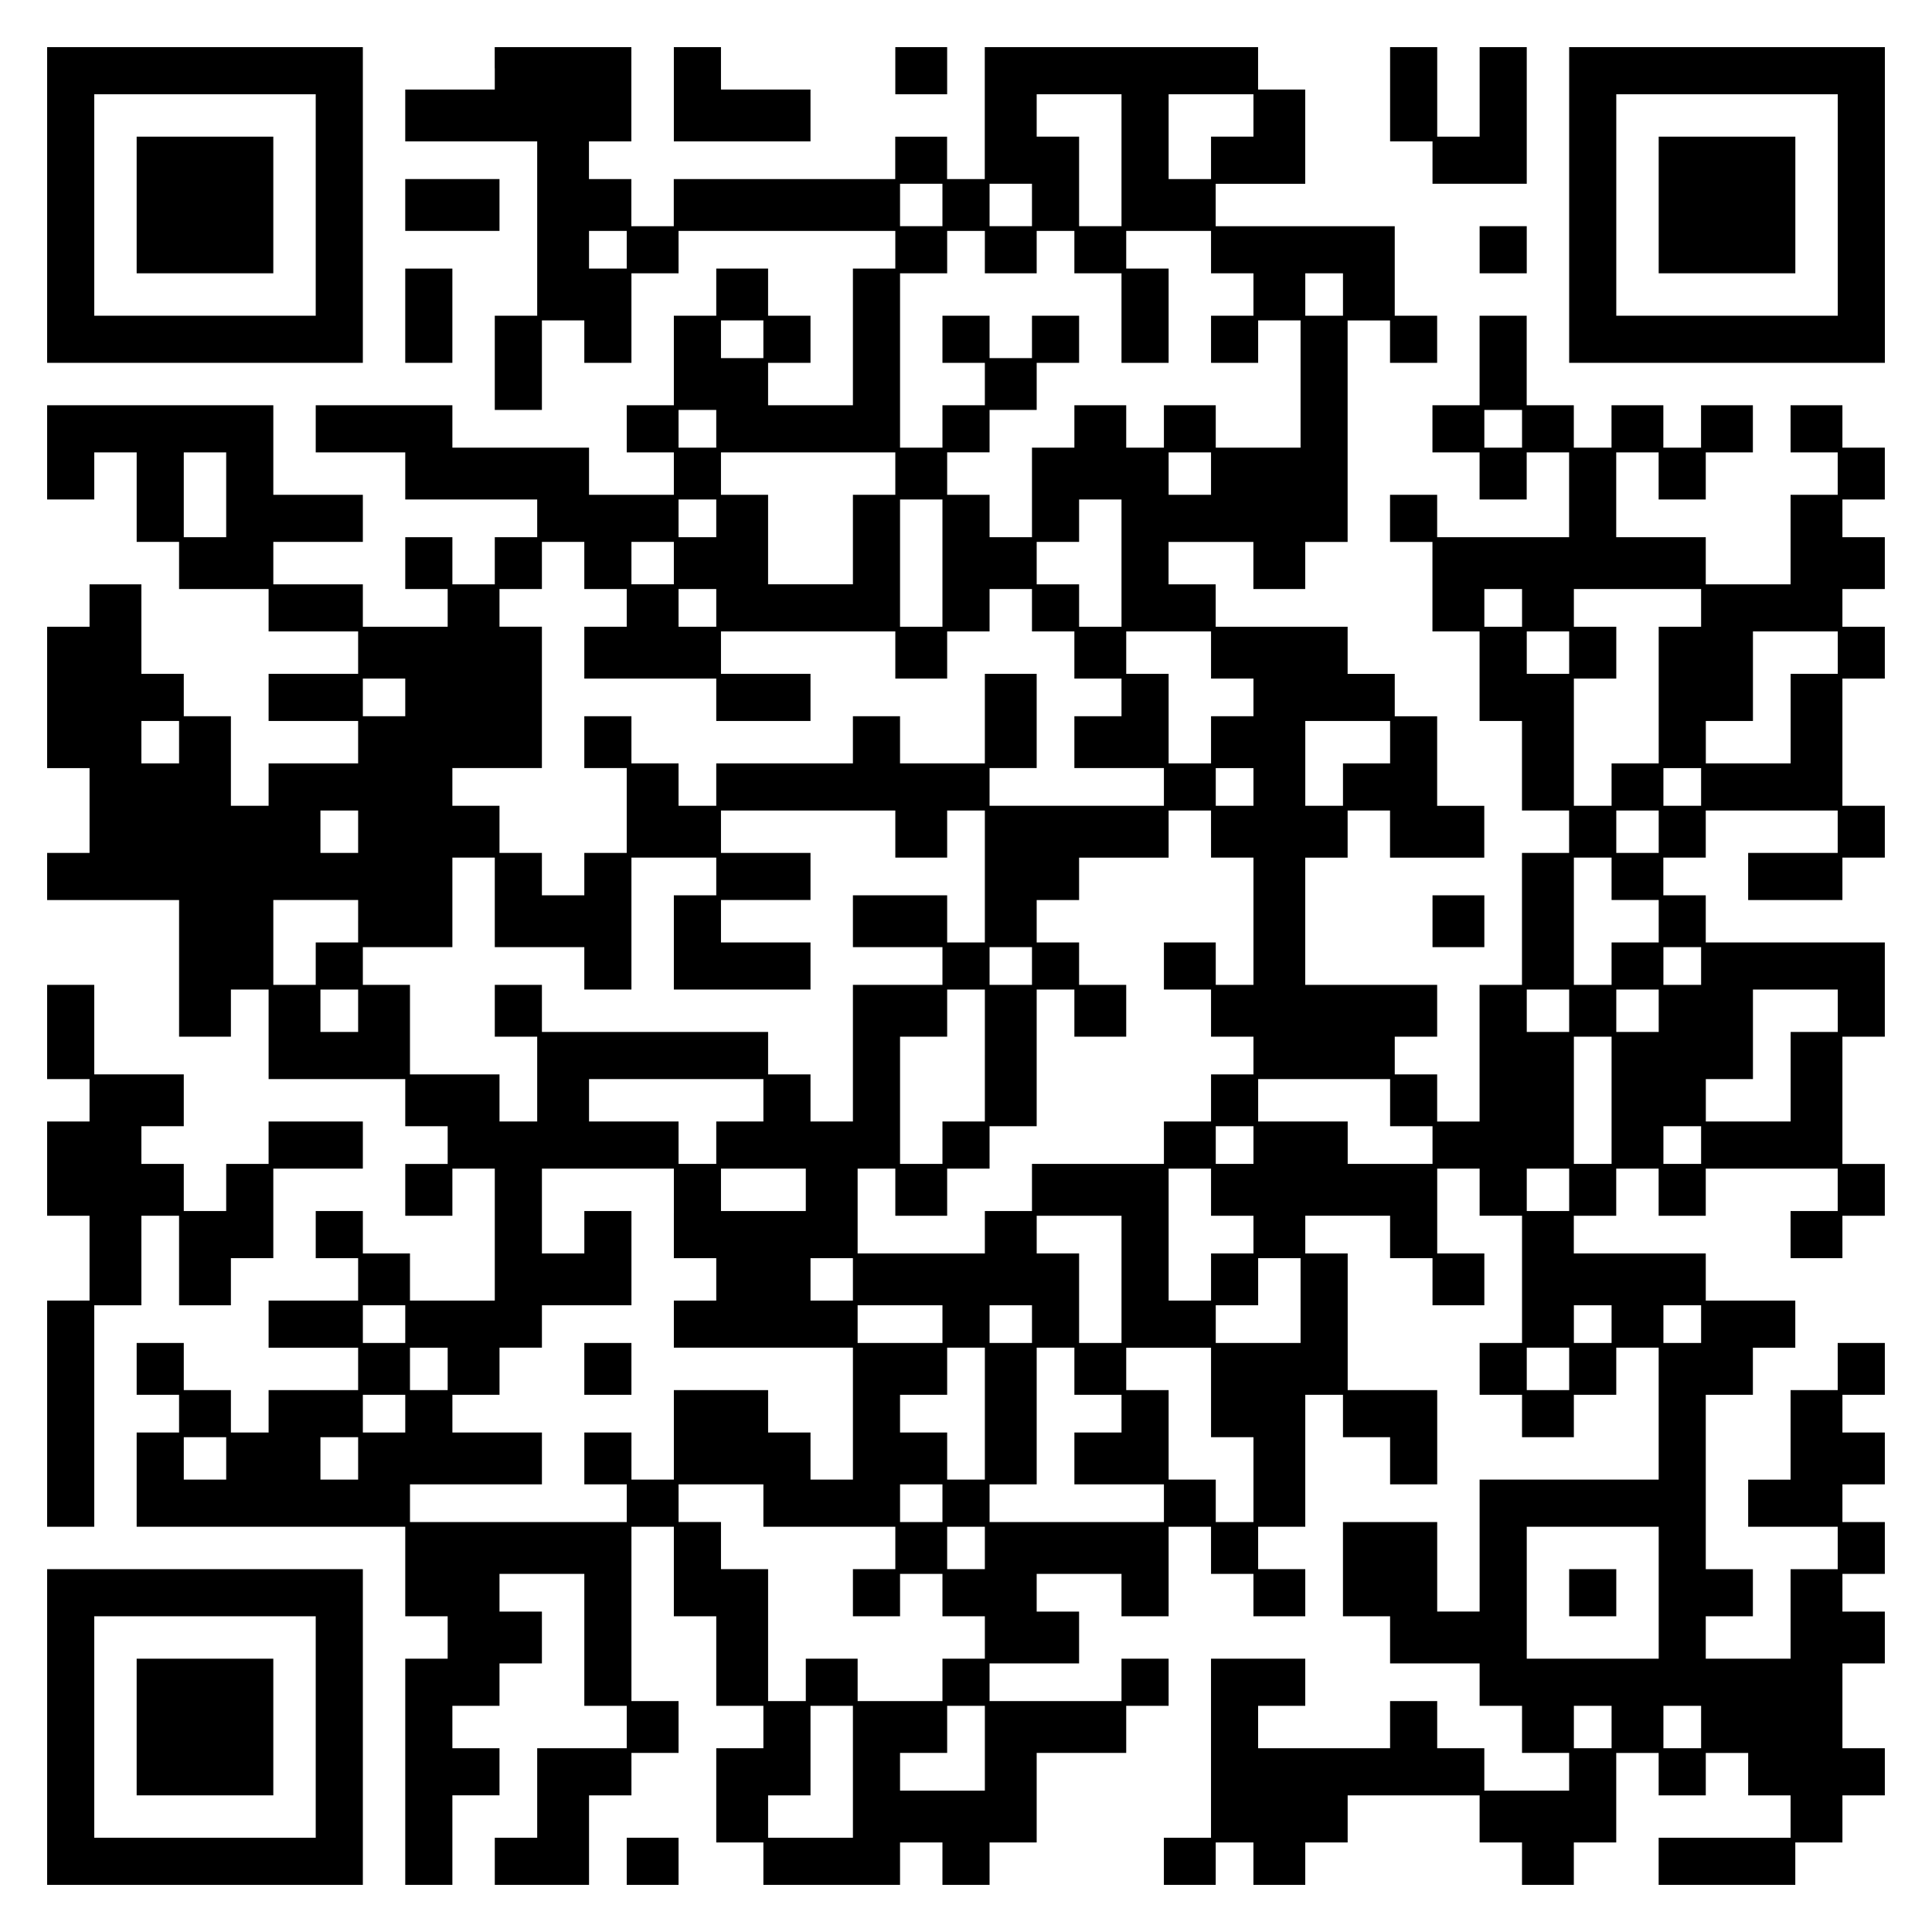
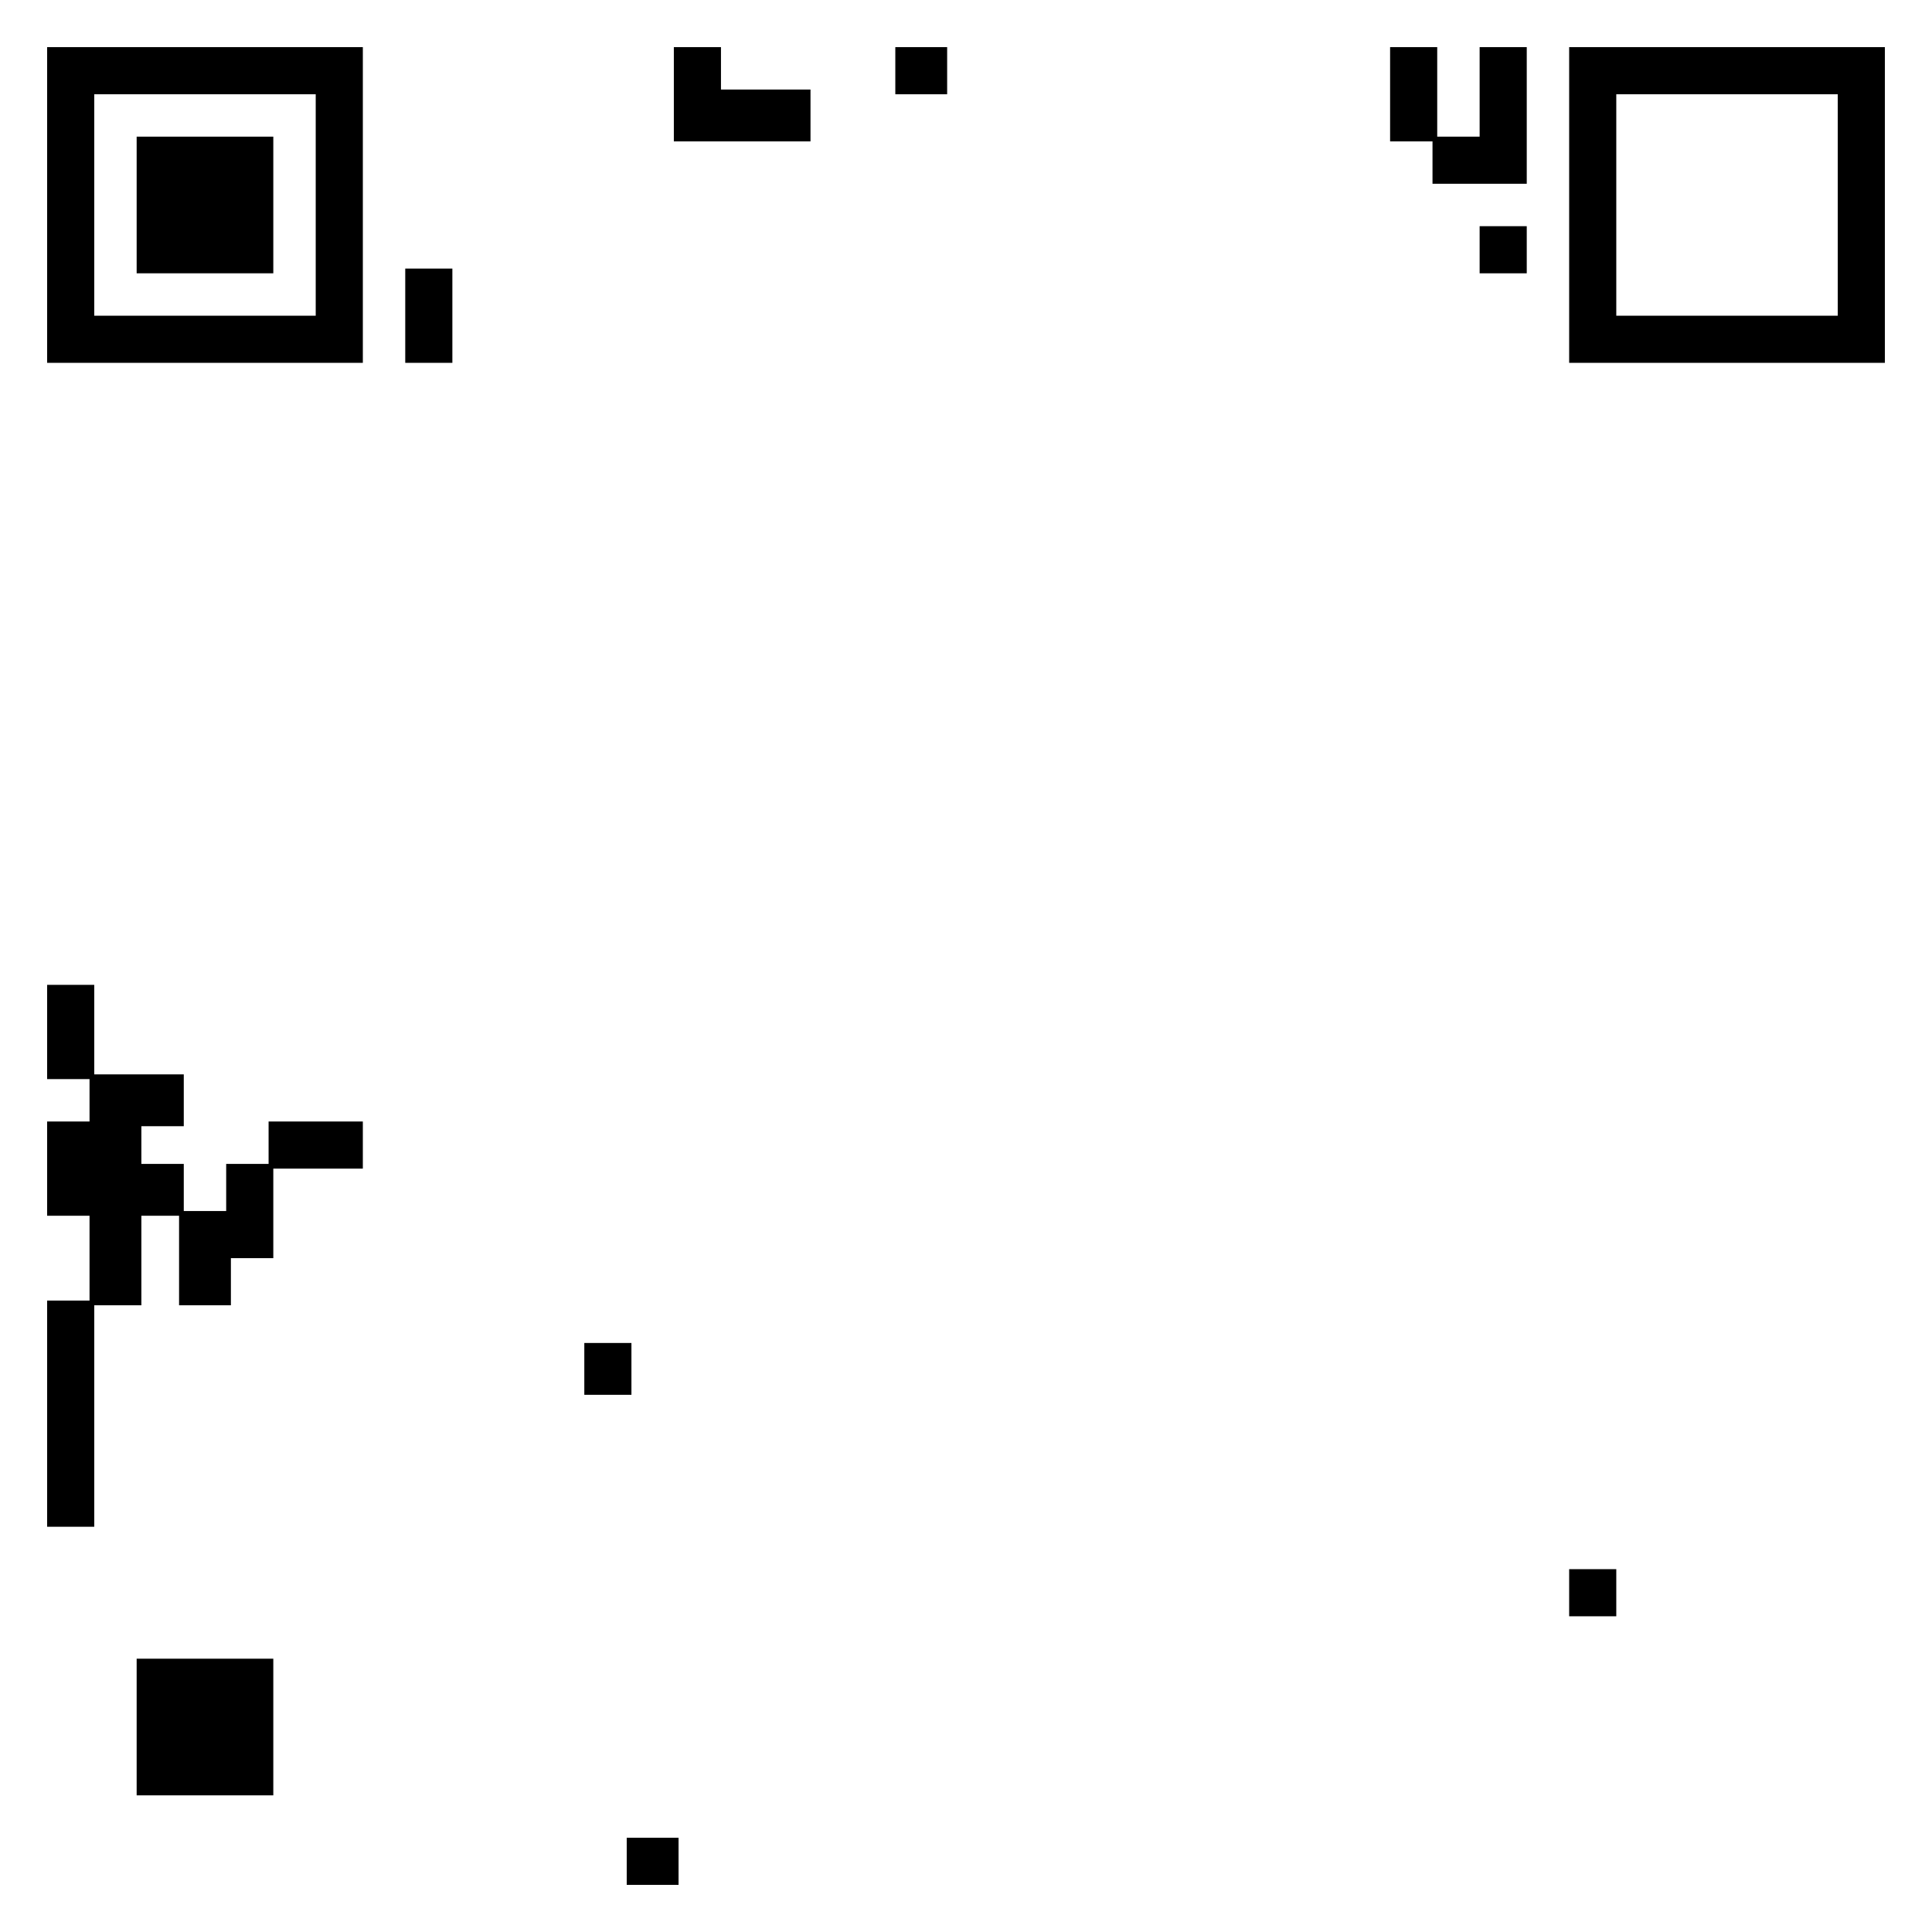
<svg xmlns="http://www.w3.org/2000/svg" version="1.0" width="100mm" height="100mm" viewBox="0 0 410 410" preserveAspectRatio="xMidYMid meet">
  <g transform="translate(0,410) scale(0.1,-0.1)" fill="#000000" stroke="none">
    <path d="M100 3665 l0 -335 335 0 335 0 0 335 0 335 -335 0 -335 0 0 -335z m570 0 l0 -235 -235 0 -235 0 0 235 0 235 235 0 235 0 0 -235z" />
    <path d="M290 3665 l0 -145 145 0 145 0 0 145 0 145 -145 0 -145 0 0 -145z" />
-     <path d="M1050 3955 l0 -45 -95 0 -95 0 0 -55 0 -55 140 0 140 0 0 -185 0 -185 -45 0 -45 0 0 -100 0 -100 50 0 50 0 0 95 0 95 45 0 45 0 0 -45 0 -45 50 0 50 0 0 95 0 95 50 0 50 0 0 45 0 45 230 0 230 0 0 -40 0 -40 -45 0 -45 0 0 -145 0 -145 -90 0 -90 0 0 45 0 45 45 0 45 0 0 50 0 50 -45 0 -45 0 0 50 0 50 -55 0 -55 0 0 -50 0 -50 -45 0 -45 0 0 -95 0 -95 -50 0 -50 0 0 -50 0 -50 50 0 50 0 0 -45 0 -45 -90 0 -90 0 0 50 0 50 -145 0 -145 0 0 45 0 45 -145 0 -145 0 0 -50 0 -50 95 0 95 0 0 -50 0 -50 140 0 140 0 0 -40 0 -40 -45 0 -45 0 0 -50 0 -50 -45 0 -45 0 0 50 0 50 -50 0 -50 0 0 -55 0 -55 45 0 45 0 0 -40 0 -40 -90 0 -90 0 0 45 0 45 -95 0 -95 0 0 45 0 45 95 0 95 0 0 50 0 50 -95 0 -95 0 0 95 0 95 -240 0 -240 0 0 -100 0 -100 50 0 50 0 0 50 0 50 45 0 45 0 0 -95 0 -95 45 0 45 0 0 -50 0 -50 95 0 95 0 0 -45 0 -45 95 0 95 0 0 -45 0 -45 -95 0 -95 0 0 -50 0 -50 95 0 95 0 0 -45 0 -45 -95 0 -95 0 0 -45 0 -45 -40 0 -40 0 0 95 0 95 -50 0 -50 0 0 45 0 45 -45 0 -45 0 0 95 0 95 -55 0 -55 0 0 -45 0 -45 -45 0 -45 0 0 -150 0 -150 45 0 45 0 0 -90 0 -90 -45 0 -45 0 0 -50 0 -50 140 0 140 0 0 -145 0 -145 55 0 55 0 0 50 0 50 40 0 40 0 0 -95 0 -95 145 0 145 0 0 -50 0 -50 45 0 45 0 0 -40 0 -40 -45 0 -45 0 0 -55 0 -55 50 0 50 0 0 50 0 50 45 0 45 0 0 -140 0 -140 -90 0 -90 0 0 50 0 50 -50 0 -50 0 0 45 0 45 -50 0 -50 0 0 -50 0 -50 45 0 45 0 0 -45 0 -45 -95 0 -95 0 0 -50 0 -50 95 0 95 0 0 -45 0 -45 -95 0 -95 0 0 -45 0 -45 -40 0 -40 0 0 45 0 45 -50 0 -50 0 0 50 0 50 -50 0 -50 0 0 -55 0 -55 45 0 45 0 0 -40 0 -40 -45 0 -45 0 0 -100 0 -100 285 0 285 0 0 -95 0 -95 45 0 45 0 0 -45 0 -45 -45 0 -45 0 0 -240 0 -240 50 0 50 0 0 95 0 95 50 0 50 0 0 50 0 50 -50 0 -50 0 0 45 0 45 50 0 50 0 0 45 0 45 45 0 45 0 0 55 0 55 -45 0 -45 0 0 40 0 40 90 0 90 0 0 -140 0 -140 45 0 45 0 0 -45 0 -45 -95 0 -95 0 0 -95 0 -95 -45 0 -45 0 0 -50 0 -50 100 0 100 0 0 95 0 95 45 0 45 0 0 45 0 45 50 0 50 0 0 55 0 55 -50 0 -50 0 0 185 0 185 45 0 45 0 0 -95 0 -95 45 0 45 0 0 -95 0 -95 50 0 50 0 0 -45 0 -45 -50 0 -50 0 0 -100 0 -100 50 0 50 0 0 -45 0 -45 145 0 145 0 0 45 0 45 45 0 45 0 0 -45 0 -45 50 0 50 0 0 45 0 45 50 0 50 0 0 95 0 95 95 0 95 0 0 50 0 50 45 0 45 0 0 50 0 50 -50 0 -50 0 0 -45 0 -45 -140 0 -140 0 0 40 0 40 95 0 95 0 0 55 0 55 -45 0 -45 0 0 40 0 40 90 0 90 0 0 -45 0 -45 50 0 50 0 0 95 0 95 45 0 45 0 0 -50 0 -50 45 0 45 0 0 -45 0 -45 55 0 55 0 0 50 0 50 -50 0 -50 0 0 45 0 45 50 0 50 0 0 140 0 140 40 0 40 0 0 -45 0 -45 50 0 50 0 0 -50 0 -50 50 0 50 0 0 100 0 100 -95 0 -95 0 0 145 0 145 -45 0 -45 0 0 40 0 40 90 0 90 0 0 -45 0 -45 45 0 45 0 0 -50 0 -50 55 0 55 0 0 55 0 55 -50 0 -50 0 0 90 0 90 45 0 45 0 0 -50 0 -50 45 0 45 0 0 -135 0 -135 -45 0 -45 0 0 -55 0 -55 45 0 45 0 0 -45 0 -45 55 0 55 0 0 45 0 45 45 0 45 0 0 50 0 50 45 0 45 0 0 -140 0 -140 -190 0 -190 0 0 -140 0 -140 -45 0 -45 0 0 95 0 95 -100 0 -100 0 0 -100 0 -100 50 0 50 0 0 -50 0 -50 95 0 95 0 0 -45 0 -45 45 0 45 0 0 -50 0 -50 50 0 50 0 0 -40 0 -40 -90 0 -90 0 0 45 0 45 -50 0 -50 0 0 50 0 50 -50 0 -50 0 0 -50 0 -50 -140 0 -140 0 0 45 0 45 50 0 50 0 0 50 0 50 -100 0 -100 0 0 -190 0 -190 -50 0 -50 0 0 -50 0 -50 55 0 55 0 0 45 0 45 40 0 40 0 0 -45 0 -45 55 0 55 0 0 45 0 45 45 0 45 0 0 50 0 50 140 0 140 0 0 -50 0 -50 45 0 45 0 0 -45 0 -45 55 0 55 0 0 45 0 45 45 0 45 0 0 95 0 95 45 0 45 0 0 -45 0 -45 50 0 50 0 0 45 0 45 45 0 45 0 0 -45 0 -45 45 0 45 0 0 -45 0 -45 -140 0 -140 0 0 -50 0 -50 145 0 145 0 0 45 0 45 50 0 50 0 0 50 0 50 45 0 45 0 0 50 0 50 -45 0 -45 0 0 90 0 90 45 0 45 0 0 55 0 55 -45 0 -45 0 0 40 0 40 45 0 45 0 0 55 0 55 -45 0 -45 0 0 40 0 40 45 0 45 0 0 55 0 55 -45 0 -45 0 0 40 0 40 45 0 45 0 0 55 0 55 -50 0 -50 0 0 -50 0 -50 -50 0 -50 0 0 -95 0 -95 -45 0 -45 0 0 -50 0 -50 95 0 95 0 0 -45 0 -45 -50 0 -50 0 0 -95 0 -95 -90 0 -90 0 0 45 0 45 50 0 50 0 0 50 0 50 -50 0 -50 0 0 185 0 185 50 0 50 0 0 50 0 50 45 0 45 0 0 50 0 50 -95 0 -95 0 0 50 0 50 -140 0 -140 0 0 40 0 40 45 0 45 0 0 50 0 50 45 0 45 0 0 -50 0 -50 50 0 50 0 0 50 0 50 140 0 140 0 0 -45 0 -45 -50 0 -50 0 0 -50 0 -50 55 0 55 0 0 45 0 45 45 0 45 0 0 55 0 55 -45 0 -45 0 0 135 0 135 45 0 45 0 0 100 0 100 -190 0 -190 0 0 50 0 50 -45 0 -45 0 0 40 0 40 45 0 45 0 0 50 0 50 140 0 140 0 0 -45 0 -45 -95 0 -95 0 0 -50 0 -50 100 0 100 0 0 45 0 45 45 0 45 0 0 55 0 55 -45 0 -45 0 0 135 0 135 45 0 45 0 0 55 0 55 -45 0 -45 0 0 40 0 40 45 0 45 0 0 55 0 55 -45 0 -45 0 0 40 0 40 45 0 45 0 0 55 0 55 -45 0 -45 0 0 45 0 45 -55 0 -55 0 0 -50 0 -50 50 0 50 0 0 -45 0 -45 -50 0 -50 0 0 -95 0 -95 -90 0 -90 0 0 50 0 50 -95 0 -95 0 0 90 0 90 45 0 45 0 0 -50 0 -50 50 0 50 0 0 50 0 50 50 0 50 0 0 50 0 50 -55 0 -55 0 0 -45 0 -45 -40 0 -40 0 0 45 0 45 -55 0 -55 0 0 -45 0 -45 -40 0 -40 0 0 45 0 45 -50 0 -50 0 0 95 0 95 -50 0 -50 0 0 -95 0 -95 -50 0 -50 0 0 -50 0 -50 50 0 50 0 0 -50 0 -50 50 0 50 0 0 50 0 50 45 0 45 0 0 -90 0 -90 -140 0 -140 0 0 45 0 45 -50 0 -50 0 0 -50 0 -50 45 0 45 0 0 -95 0 -95 50 0 50 0 0 -95 0 -95 45 0 45 0 0 -95 0 -95 50 0 50 0 0 -45 0 -45 -50 0 -50 0 0 -140 0 -140 -45 0 -45 0 0 -145 0 -145 -45 0 -45 0 0 50 0 50 -45 0 -45 0 0 40 0 40 45 0 45 0 0 55 0 55 -140 0 -140 0 0 135 0 135 45 0 45 0 0 50 0 50 45 0 45 0 0 -50 0 -50 100 0 100 0 0 55 0 55 -50 0 -50 0 0 95 0 95 -45 0 -45 0 0 45 0 45 -50 0 -50 0 0 50 0 50 -140 0 -140 0 0 45 0 45 -50 0 -50 0 0 45 0 45 90 0 90 0 0 -50 0 -50 55 0 55 0 0 50 0 50 45 0 45 0 0 235 0 235 45 0 45 0 0 -45 0 -45 50 0 50 0 0 50 0 50 -45 0 -45 0 0 95 0 95 -190 0 -190 0 0 45 0 45 95 0 95 0 0 100 0 100 -50 0 -50 0 0 45 0 45 -290 0 -290 0 0 -140 0 -140 -40 0 -40 0 0 45 0 45 -55 0 -55 0 0 -45 0 -45 -235 0 -235 0 0 -50 0 -50 -45 0 -45 0 0 50 0 50 -45 0 -45 0 0 40 0 40 45 0 45 0 0 100 0 100 -145 0 -145 0 0 -45z m1330 -195 l0 -140 -45 0 -45 0 0 95 0 95 -45 0 -45 0 0 45 0 45 90 0 90 0 0 -140z m280 95 l0 -45 -45 0 -45 0 0 -45 0 -45 -45 0 -45 0 0 90 0 90 90 0 90 0 0 -45z m-660 -190 l0 -45 -45 0 -45 0 0 45 0 45 45 0 45 0 0 -45z m190 0 l0 -45 -45 0 -45 0 0 45 0 45 45 0 45 0 0 -45z m-860 -95 l0 -40 -40 0 -40 0 0 40 0 40 40 0 40 0 0 -40z m760 -5 l0 -45 55 0 55 0 0 45 0 45 40 0 40 0 0 -45 0 -45 50 0 50 0 0 -95 0 -95 50 0 50 0 0 100 0 100 -45 0 -45 0 0 40 0 40 90 0 90 0 0 -45 0 -45 45 0 45 0 0 -45 0 -45 -45 0 -45 0 0 -50 0 -50 50 0 50 0 0 45 0 45 45 0 45 0 0 -135 0 -135 -90 0 -90 0 0 45 0 45 -55 0 -55 0 0 -45 0 -45 -40 0 -40 0 0 45 0 45 -55 0 -55 0 0 -45 0 -45 -45 0 -45 0 0 -95 0 -95 -45 0 -45 0 0 45 0 45 -45 0 -45 0 0 45 0 45 45 0 45 0 0 45 0 45 50 0 50 0 0 50 0 50 45 0 45 0 0 50 0 50 -50 0 -50 0 0 -45 0 -45 -45 0 -45 0 0 45 0 45 -50 0 -50 0 0 -50 0 -50 45 0 45 0 0 -45 0 -45 -45 0 -45 0 0 -45 0 -45 -45 0 -45 0 0 185 0 185 50 0 50 0 0 45 0 45 40 0 40 0 0 -45z m760 -90 l0 -45 -40 0 -40 0 0 45 0 45 40 0 40 0 0 -45z m-1230 -95 l0 -40 -45 0 -45 0 0 40 0 40 45 0 45 0 0 -40z m-100 -190 l0 -40 -40 0 -40 0 0 40 0 40 40 0 40 0 0 -40z m1710 0 l0 -40 -40 0 -40 0 0 40 0 40 40 0 40 0 0 -40z m-2750 -140 l0 -90 -45 0 -45 0 0 90 0 90 45 0 45 0 0 -90z m1420 45 l0 -45 -45 0 -45 0 0 -95 0 -95 -90 0 -90 0 0 95 0 95 -50 0 -50 0 0 45 0 45 185 0 185 0 0 -45z m670 0 l0 -45 -45 0 -45 0 0 45 0 45 45 0 45 0 0 -45z m-1050 -95 l0 -40 -40 0 -40 0 0 40 0 40 40 0 40 0 0 -40z m480 -95 l0 -135 -45 0 -45 0 0 135 0 135 45 0 45 0 0 -135z m380 0 l0 -135 -45 0 -45 0 0 45 0 45 -45 0 -45 0 0 45 0 45 45 0 45 0 0 45 0 45 45 0 45 0 0 -135z m-1140 -5 l0 -50 45 0 45 0 0 -40 0 -40 -45 0 -45 0 0 -55 0 -55 140 0 140 0 0 -45 0 -45 100 0 100 0 0 50 0 50 -95 0 -95 0 0 45 0 45 185 0 185 0 0 -50 0 -50 55 0 55 0 0 50 0 50 45 0 45 0 0 45 0 45 45 0 45 0 0 -45 0 -45 45 0 45 0 0 -50 0 -50 50 0 50 0 0 -40 0 -40 -50 0 -50 0 0 -55 0 -55 95 0 95 0 0 -40 0 -40 -185 0 -185 0 0 40 0 40 50 0 50 0 0 100 0 100 -55 0 -55 0 0 -95 0 -95 -90 0 -90 0 0 50 0 50 -50 0 -50 0 0 -50 0 -50 -145 0 -145 0 0 -45 0 -45 -40 0 -40 0 0 45 0 45 -50 0 -50 0 0 50 0 50 -50 0 -50 0 0 -55 0 -55 45 0 45 0 0 -90 0 -90 -45 0 -45 0 0 -45 0 -45 -45 0 -45 0 0 45 0 45 -45 0 -45 0 0 50 0 50 -50 0 -50 0 0 40 0 40 95 0 95 0 0 150 0 150 -45 0 -45 0 0 40 0 40 45 0 45 0 0 50 0 50 45 0 45 0 0 -50z m190 5 l0 -45 -45 0 -45 0 0 45 0 45 45 0 45 0 0 -45z m90 -95 l0 -40 -40 0 -40 0 0 40 0 40 40 0 40 0 0 -40z m1710 0 l0 -40 -40 0 -40 0 0 40 0 40 40 0 40 0 0 -40z m380 0 l0 -40 -45 0 -45 0 0 -145 0 -145 -50 0 -50 0 0 -45 0 -45 -40 0 -40 0 0 135 0 135 45 0 45 0 0 55 0 55 -45 0 -45 0 0 40 0 40 135 0 135 0 0 -40z m-1040 -100 l0 -50 45 0 45 0 0 -40 0 -40 -45 0 -45 0 0 -50 0 -50 -45 0 -45 0 0 95 0 95 -45 0 -45 0 0 45 0 45 90 0 90 0 0 -50z m760 5 l0 -45 -45 0 -45 0 0 45 0 45 45 0 45 0 0 -45z m570 0 l0 -45 -50 0 -50 0 0 -95 0 -95 -90 0 -90 0 0 45 0 45 50 0 50 0 0 95 0 95 90 0 90 0 0 -45z m-3040 -95 l0 -40 -45 0 -45 0 0 40 0 40 45 0 45 0 0 -40z m-480 -95 l0 -45 -40 0 -40 0 0 45 0 45 40 0 40 0 0 -45z m2570 0 l0 -45 -50 0 -50 0 0 -45 0 -45 -40 0 -40 0 0 90 0 90 90 0 90 0 0 -45z m-290 -95 l0 -40 -40 0 -40 0 0 40 0 40 40 0 40 0 0 -40z m950 0 l0 -40 -40 0 -40 0 0 40 0 40 40 0 40 0 0 -40z m-2850 -95 l0 -45 -40 0 -40 0 0 45 0 45 40 0 40 0 0 -45z m1140 -5 l0 -50 55 0 55 0 0 50 0 50 40 0 40 0 0 -140 0 -140 -40 0 -40 0 0 50 0 50 -100 0 -100 0 0 -55 0 -55 95 0 95 0 0 -40 0 -40 -95 0 -95 0 0 -145 0 -145 -45 0 -45 0 0 50 0 50 -45 0 -45 0 0 45 0 45 -240 0 -240 0 0 50 0 50 -50 0 -50 0 0 -55 0 -55 45 0 45 0 0 -90 0 -90 -40 0 -40 0 0 50 0 50 -95 0 -95 0 0 95 0 95 -50 0 -50 0 0 40 0 40 95 0 95 0 0 95 0 95 45 0 45 0 0 -95 0 -95 95 0 95 0 0 -45 0 -45 50 0 50 0 0 140 0 140 90 0 90 0 0 -40 0 -40 -45 0 -45 0 0 -100 0 -100 145 0 145 0 0 50 0 50 -95 0 -95 0 0 45 0 45 95 0 95 0 0 50 0 50 -95 0 -95 0 0 45 0 45 185 0 185 0 0 -50z m670 0 l0 -50 45 0 45 0 0 -135 0 -135 -40 0 -40 0 0 45 0 45 -55 0 -55 0 0 -50 0 -50 50 0 50 0 0 -50 0 -50 45 0 45 0 0 -40 0 -40 -45 0 -45 0 0 -50 0 -50 -50 0 -50 0 0 -45 0 -45 -140 0 -140 0 0 -50 0 -50 -50 0 -50 0 0 -45 0 -45 -135 0 -135 0 0 90 0 90 40 0 40 0 0 -50 0 -50 55 0 55 0 0 50 0 50 45 0 45 0 0 45 0 45 50 0 50 0 0 145 0 145 40 0 40 0 0 -50 0 -50 55 0 55 0 0 55 0 55 -50 0 -50 0 0 45 0 45 -45 0 -45 0 0 45 0 45 45 0 45 0 0 45 0 45 95 0 95 0 0 50 0 50 45 0 45 0 0 -50z m950 5 l0 -45 -45 0 -45 0 0 45 0 45 45 0 45 0 0 -45z m-100 -100 l0 -45 50 0 50 0 0 -45 0 -45 -50 0 -50 0 0 -45 0 -45 -40 0 -40 0 0 135 0 135 40 0 40 0 0 -45z m-2660 -90 l0 -45 -45 0 -45 0 0 -45 0 -45 -45 0 -45 0 0 90 0 90 90 0 90 0 0 -45z m1430 -95 l0 -40 -45 0 -45 0 0 40 0 40 45 0 45 0 0 -40z m1420 0 l0 -40 -40 0 -40 0 0 40 0 40 40 0 40 0 0 -40z m-2850 -95 l0 -45 -40 0 -40 0 0 45 0 45 40 0 40 0 0 -45z m1330 -95 l0 -140 -45 0 -45 0 0 -45 0 -45 -45 0 -45 0 0 135 0 135 50 0 50 0 0 50 0 50 40 0 40 0 0 -140z m1240 95 l0 -45 -45 0 -45 0 0 45 0 45 45 0 45 0 0 -45z m190 0 l0 -45 -45 0 -45 0 0 45 0 45 45 0 45 0 0 -45z m380 0 l0 -45 -50 0 -50 0 0 -95 0 -95 -90 0 -90 0 0 45 0 45 50 0 50 0 0 95 0 95 90 0 90 0 0 -45z m-480 -190 l0 -135 -40 0 -40 0 0 135 0 135 40 0 40 0 0 -135z m-1800 0 l0 -45 -50 0 -50 0 0 -45 0 -45 -40 0 -40 0 0 45 0 45 -95 0 -95 0 0 45 0 45 185 0 185 0 0 -45z m1330 -5 l0 -50 45 0 45 0 0 -40 0 -40 -90 0 -90 0 0 45 0 45 -95 0 -95 0 0 45 0 45 140 0 140 0 0 -50z m-290 -90 l0 -40 -40 0 -40 0 0 40 0 40 40 0 40 0 0 -40z m950 0 l0 -40 -40 0 -40 0 0 40 0 40 40 0 40 0 0 -40z m-2180 -145 l0 -95 45 0 45 0 0 -45 0 -45 -45 0 -45 0 0 -50 0 -50 190 0 190 0 0 -140 0 -140 -45 0 -45 0 0 50 0 50 -45 0 -45 0 0 45 0 45 -100 0 -100 0 0 -95 0 -95 -45 0 -45 0 0 50 0 50 -50 0 -50 0 0 -55 0 -55 45 0 45 0 0 -40 0 -40 -230 0 -230 0 0 40 0 40 140 0 140 0 0 55 0 55 -95 0 -95 0 0 40 0 40 50 0 50 0 0 50 0 50 45 0 45 0 0 45 0 45 95 0 95 0 0 100 0 100 -50 0 -50 0 0 -45 0 -45 -45 0 -45 0 0 90 0 90 140 0 140 0 0 -95z m280 50 l0 -45 -90 0 -90 0 0 45 0 45 90 0 90 0 0 -45z m860 -5 l0 -50 45 0 45 0 0 -40 0 -40 -45 0 -45 0 0 -50 0 -50 -45 0 -45 0 0 140 0 140 45 0 45 0 0 -50z m760 5 l0 -45 -45 0 -45 0 0 45 0 45 45 0 45 0 0 -45z m-950 -190 l0 -135 -45 0 -45 0 0 95 0 95 -45 0 -45 0 0 40 0 40 90 0 90 0 0 -135z m-570 0 l0 -45 -45 0 -45 0 0 45 0 45 45 0 45 0 0 -45z m950 -45 l0 -90 -90 0 -90 0 0 40 0 40 45 0 45 0 0 50 0 50 45 0 45 0 0 -90z m-1900 -50 l0 -40 -45 0 -45 0 0 40 0 40 45 0 45 0 0 -40z m1140 0 l0 -40 -90 0 -90 0 0 40 0 40 90 0 90 0 0 -40z m190 0 l0 -40 -45 0 -45 0 0 40 0 40 45 0 45 0 0 -40z m1230 0 l0 -40 -40 0 -40 0 0 40 0 40 40 0 40 0 0 -40z m190 0 l0 -40 -40 0 -40 0 0 40 0 40 40 0 40 0 0 -40z m-2660 -95 l0 -45 -40 0 -40 0 0 45 0 45 40 0 40 0 0 -45z m1140 -95 l0 -140 -40 0 -40 0 0 50 0 50 -50 0 -50 0 0 40 0 40 50 0 50 0 0 50 0 50 40 0 40 0 0 -140z m190 90 l0 -50 50 0 50 0 0 -40 0 -40 -50 0 -50 0 0 -55 0 -55 95 0 95 0 0 -40 0 -40 -185 0 -185 0 0 40 0 40 50 0 50 0 0 145 0 145 40 0 40 0 0 -50z m290 -45 l0 -95 45 0 45 0 0 -90 0 -90 -40 0 -40 0 0 45 0 45 -50 0 -50 0 0 95 0 95 -45 0 -45 0 0 45 0 45 90 0 90 0 0 -95z m760 50 l0 -45 -45 0 -45 0 0 45 0 45 45 0 45 0 0 -45z m-2470 -95 l0 -40 -45 0 -45 0 0 40 0 40 45 0 45 0 0 -40z m-380 -95 l0 -45 -45 0 -45 0 0 45 0 45 45 0 45 0 0 -45z m280 0 l0 -45 -40 0 -40 0 0 45 0 45 40 0 40 0 0 -45z m860 -100 l0 -45 140 0 140 0 0 -45 0 -45 -45 0 -45 0 0 -50 0 -50 50 0 50 0 0 45 0 45 45 0 45 0 0 -45 0 -45 45 0 45 0 0 -45 0 -45 -45 0 -45 0 0 -45 0 -45 -90 0 -90 0 0 45 0 45 -55 0 -55 0 0 -45 0 -45 -40 0 -40 0 0 140 0 140 -50 0 -50 0 0 50 0 50 -45 0 -45 0 0 40 0 40 90 0 90 0 0 -45z m380 5 l0 -40 -45 0 -45 0 0 40 0 40 45 0 45 0 0 -40z m90 -95 l0 -45 -40 0 -40 0 0 45 0 45 40 0 40 0 0 -45z m1430 -95 l0 -140 -140 0 -140 0 0 140 0 140 140 0 140 0 0 -140z m-1710 -380 l0 -140 -90 0 -90 0 0 45 0 45 45 0 45 0 0 95 0 95 45 0 45 0 0 -140z m280 50 l0 -90 -90 0 -90 0 0 40 0 40 50 0 50 0 0 50 0 50 40 0 40 0 0 -90z m1330 45 l0 -45 -40 0 -40 0 0 45 0 45 40 0 40 0 0 -45z m190 0 l0 -45 -40 0 -40 0 0 45 0 45 40 0 40 0 0 -45z" />
    <path d="M1240 1195 l0 -55 50 0 50 0 0 55 0 55 -50 0 -50 0 0 -55z" />
    <path d="M3330 720 l0 -50 50 0 50 0 0 50 0 50 -50 0 -50 0 0 -50z" />
    <path d="M1430 3900 l0 -100 145 0 145 0 0 55 0 55 -95 0 -95 0 0 45 0 45 -50 0 -50 0 0 -100z" />
    <path d="M1900 3950 l0 -50 55 0 55 0 0 50 0 50 -55 0 -55 0 0 -50z" />
    <path d="M2950 3900 l0 -100 45 0 45 0 0 -45 0 -45 100 0 100 0 0 145 0 145 -50 0 -50 0 0 -95 0 -95 -45 0 -45 0 0 95 0 95 -50 0 -50 0 0 -100z" />
    <path d="M3330 3665 l0 -335 335 0 335 0 0 335 0 335 -335 0 -335 0 0 -335z m570 0 l0 -235 -235 0 -235 0 0 235 0 235 235 0 235 0 0 -235z" />
-     <path d="M3520 3665 l0 -145 145 0 145 0 0 145 0 145 -145 0 -145 0 0 -145z" />
-     <path d="M860 3665 l0 -55 100 0 100 0 0 55 0 55 -100 0 -100 0 0 -55z" />
    <path d="M3140 3570 l0 -50 50 0 50 0 0 50 0 50 -50 0 -50 0 0 -50z" />
    <path d="M860 3430 l0 -100 50 0 50 0 0 100 0 100 -50 0 -50 0 0 -100z" />
-     <path d="M3040 2145 l0 -55 55 0 55 0 0 55 0 55 -55 0 -55 0 0 -55z" />
    <path d="M100 1910 l0 -100 45 0 45 0 0 -45 0 -45 -45 0 -45 0 0 -100 0 -100 45 0 45 0 0 -90 0 -90 -45 0 -45 0 0 -240 0 -240 50 0 50 0 0 235 0 235 50 0 50 0 0 95 0 95 40 0 40 0 0 -95 0 -95 55 0 55 0 0 50 0 50 45 0 45 0 0 95 0 95 95 0 95 0 0 50 0 50 -100 0 -100 0 0 -45 0 -45 -45 0 -45 0 0 -50 0 -50 -45 0 -45 0 0 50 0 50 -45 0 -45 0 0 40 0 40 45 0 45 0 0 55 0 55 -95 0 -95 0 0 95 0 95 -50 0 -50 0 0 -100z" />
-     <path d="M100 435 l0 -335 335 0 335 0 0 335 0 335 -335 0 -335 0 0 -335z m570 0 l0 -235 -235 0 -235 0 0 235 0 235 235 0 235 0 0 -235z" />
    <path d="M290 435 l0 -145 145 0 145 0 0 145 0 145 -145 0 -145 0 0 -145z" />
    <path d="M1330 150 l0 -50 55 0 55 0 0 50 0 50 -55 0 -55 0 0 -50z" />
  </g>
</svg>